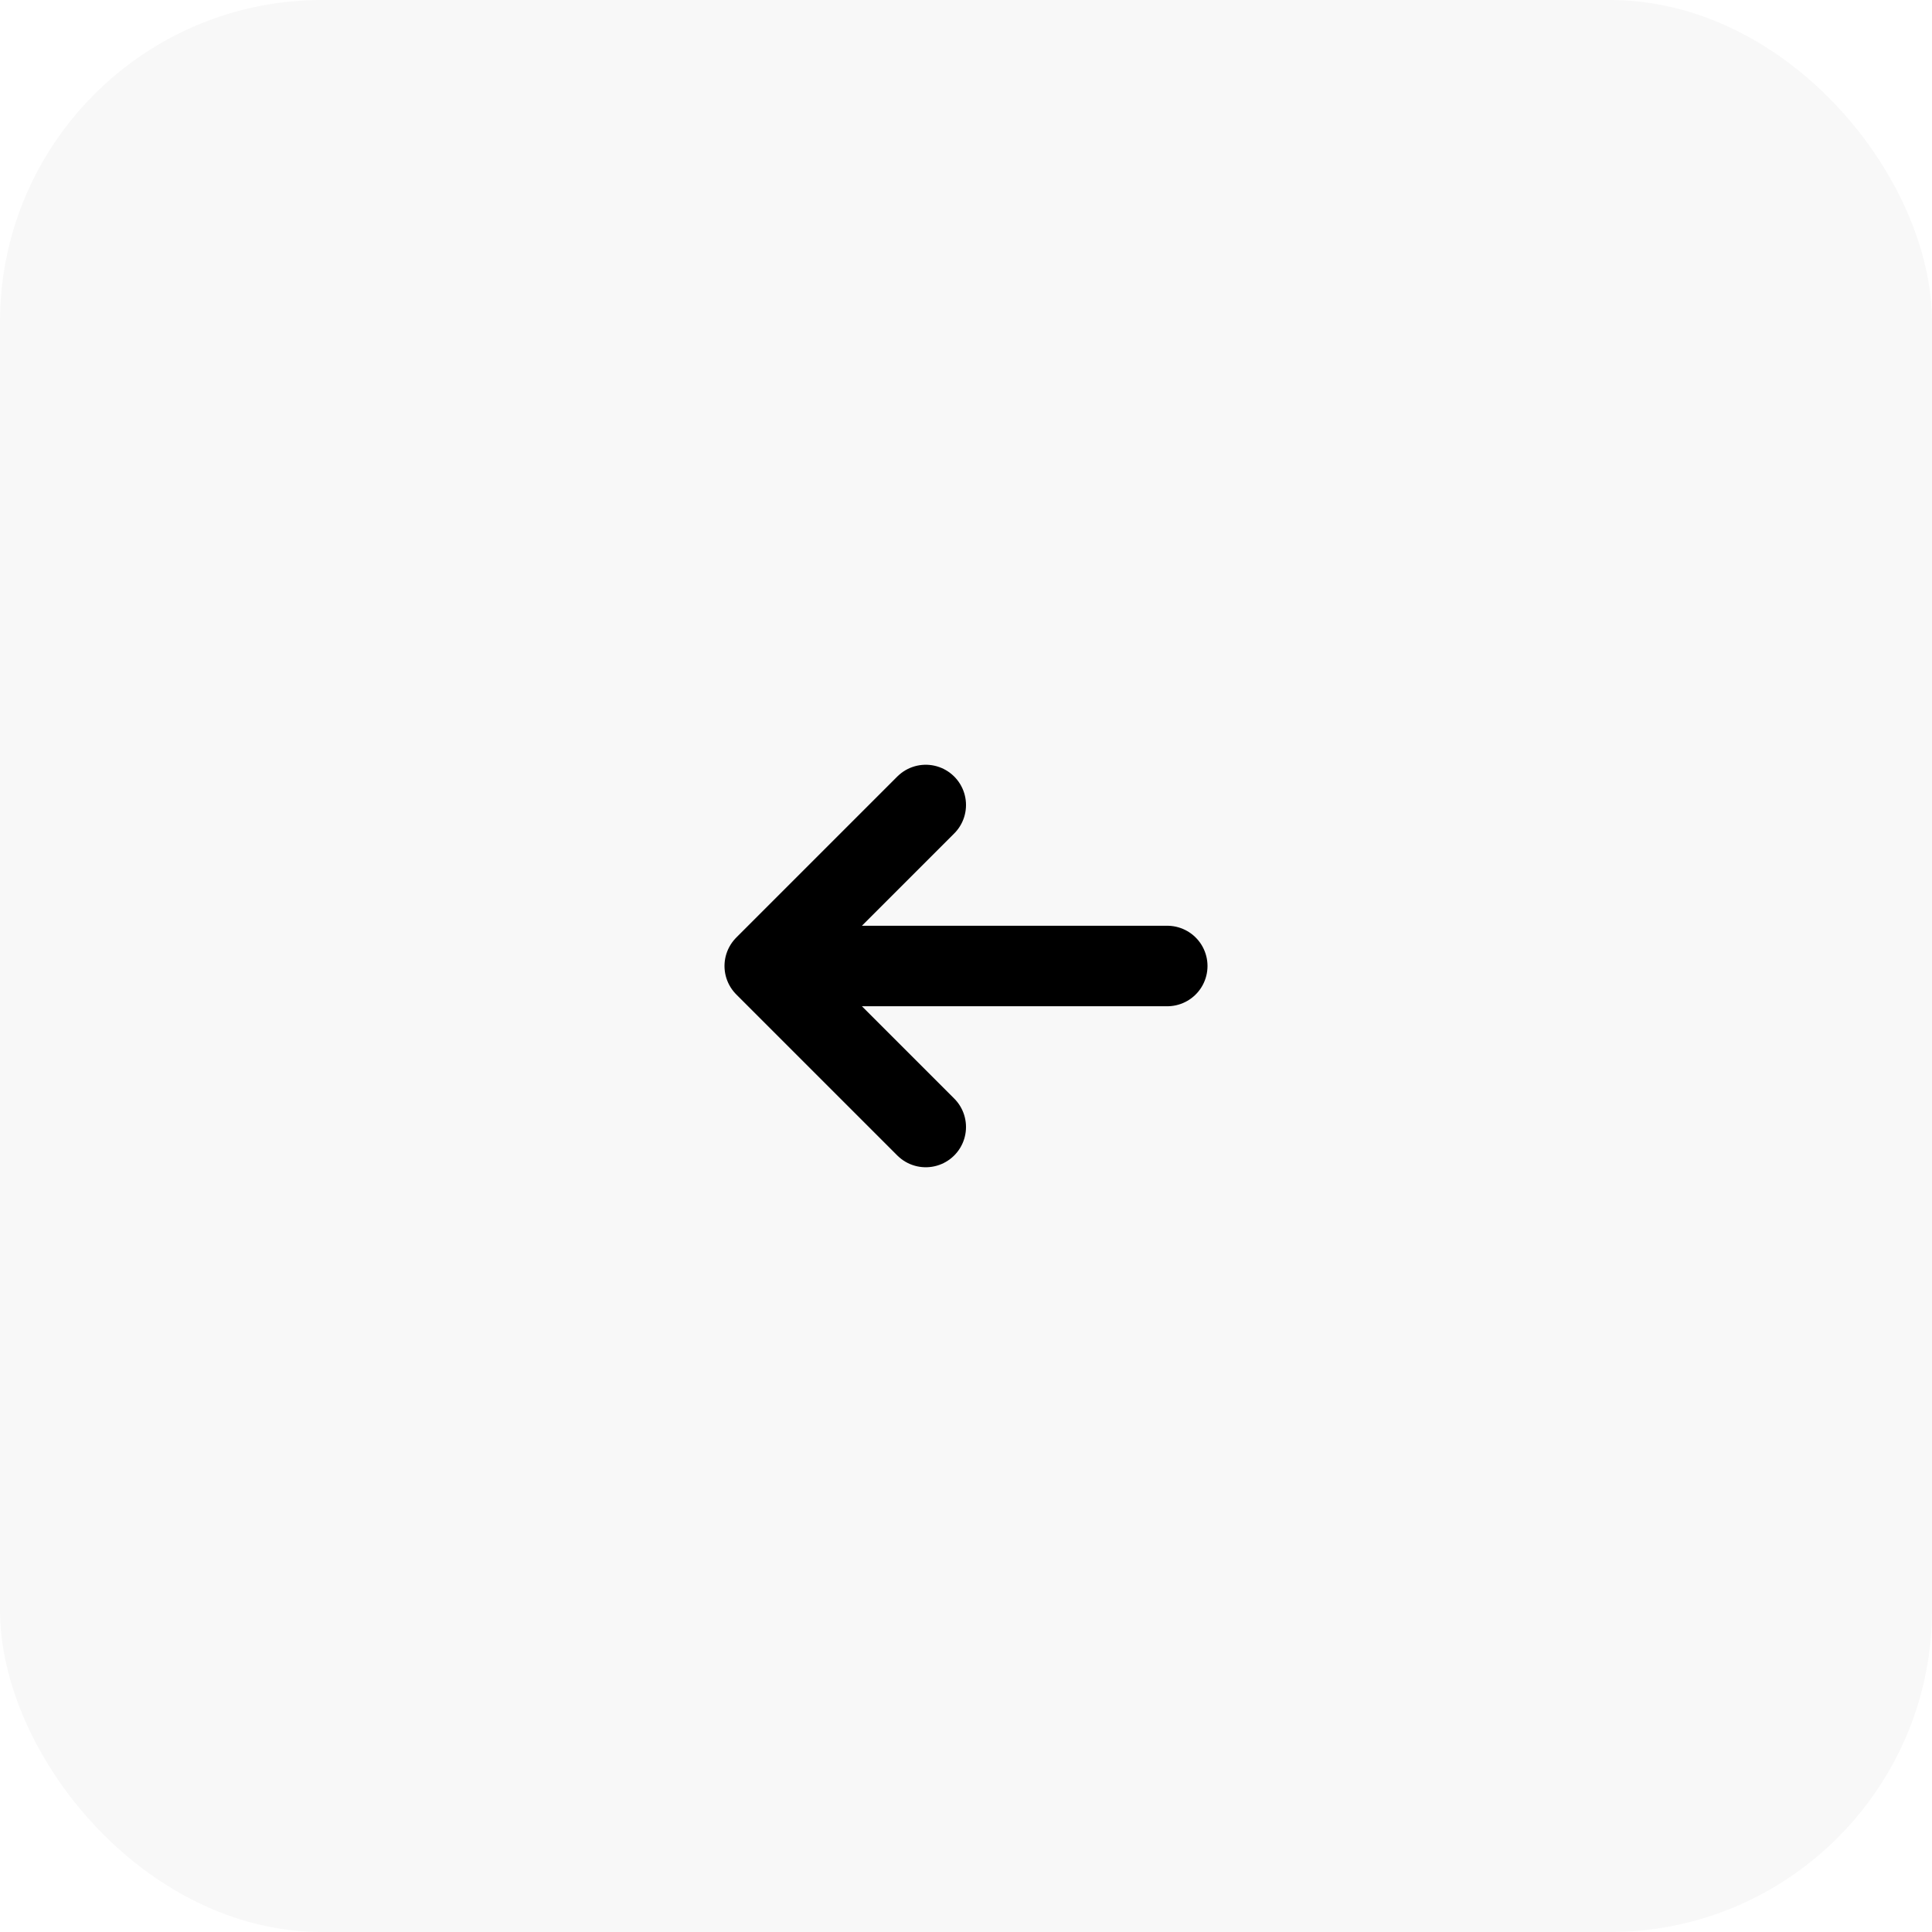
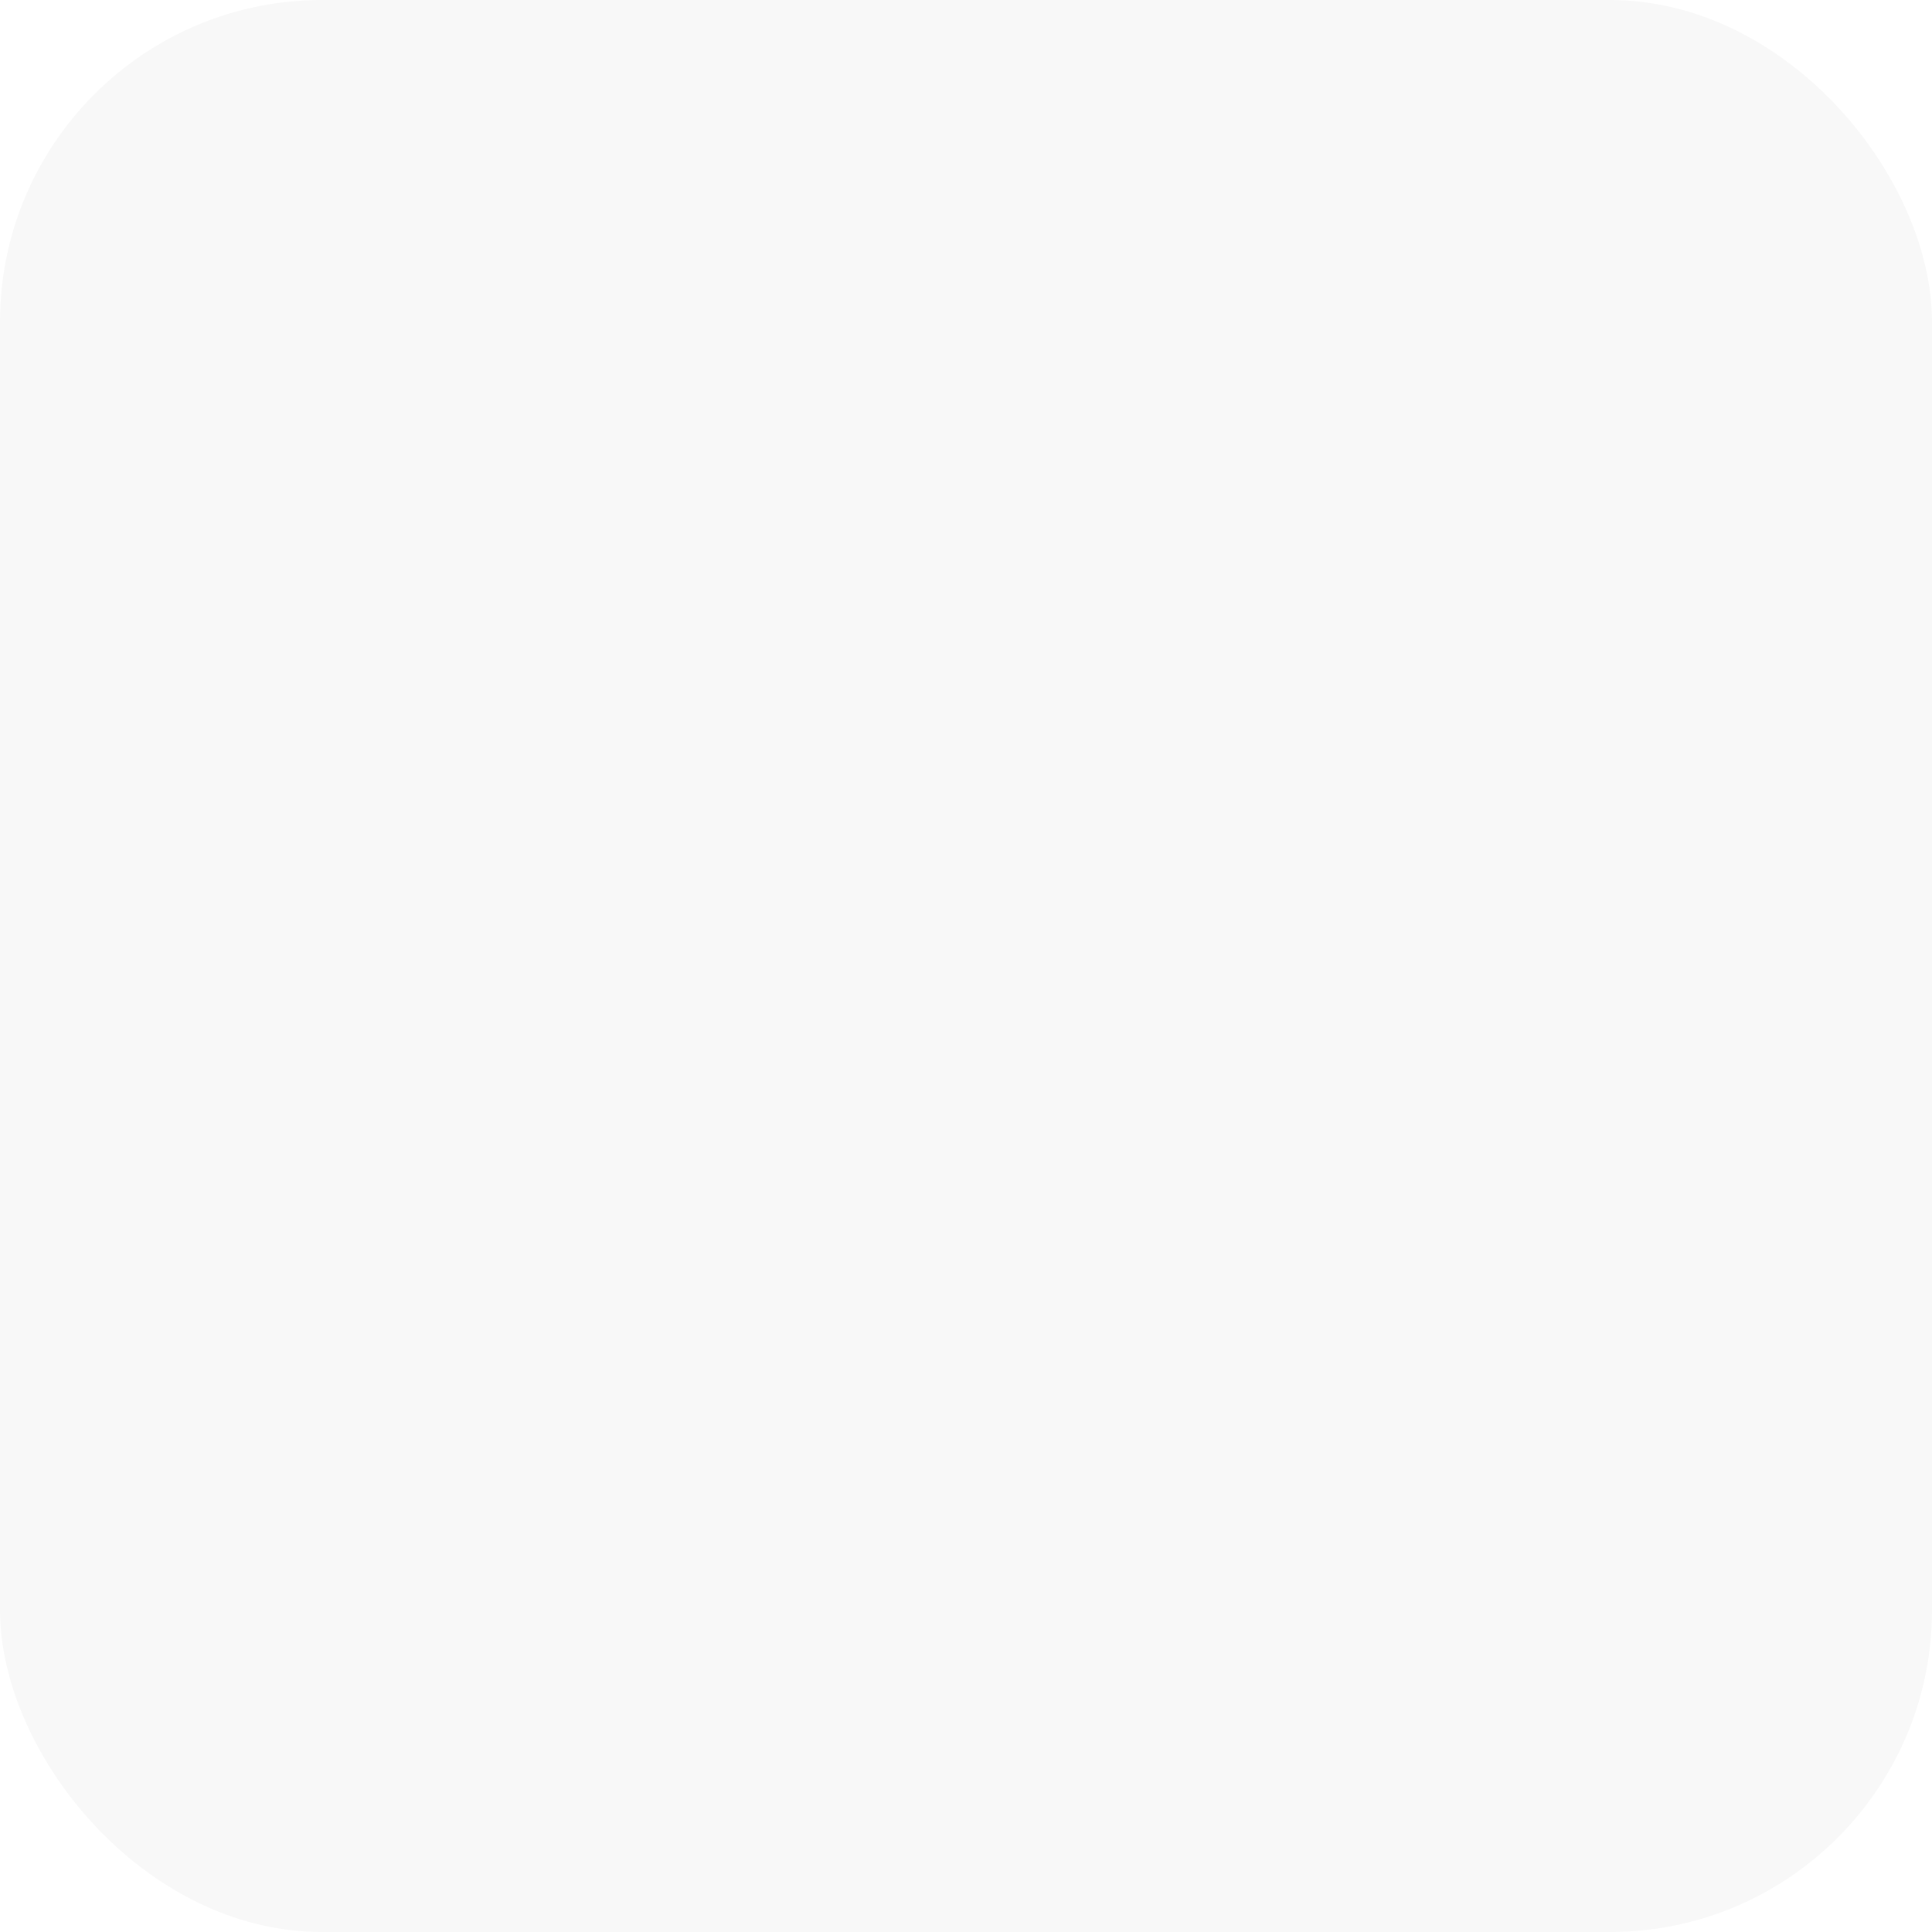
<svg xmlns="http://www.w3.org/2000/svg" width="48" height="48" viewBox="0 0 48 48" fill="none">
  <rect width="48" height="48" rx="8" fill="black" fill-opacity="0.03" />
-   <path d="M29 24H19M19 24L23 28M19 24L23 20" stroke="black" stroke-width="2" stroke-linecap="round" stroke-linejoin="round" />
</svg>